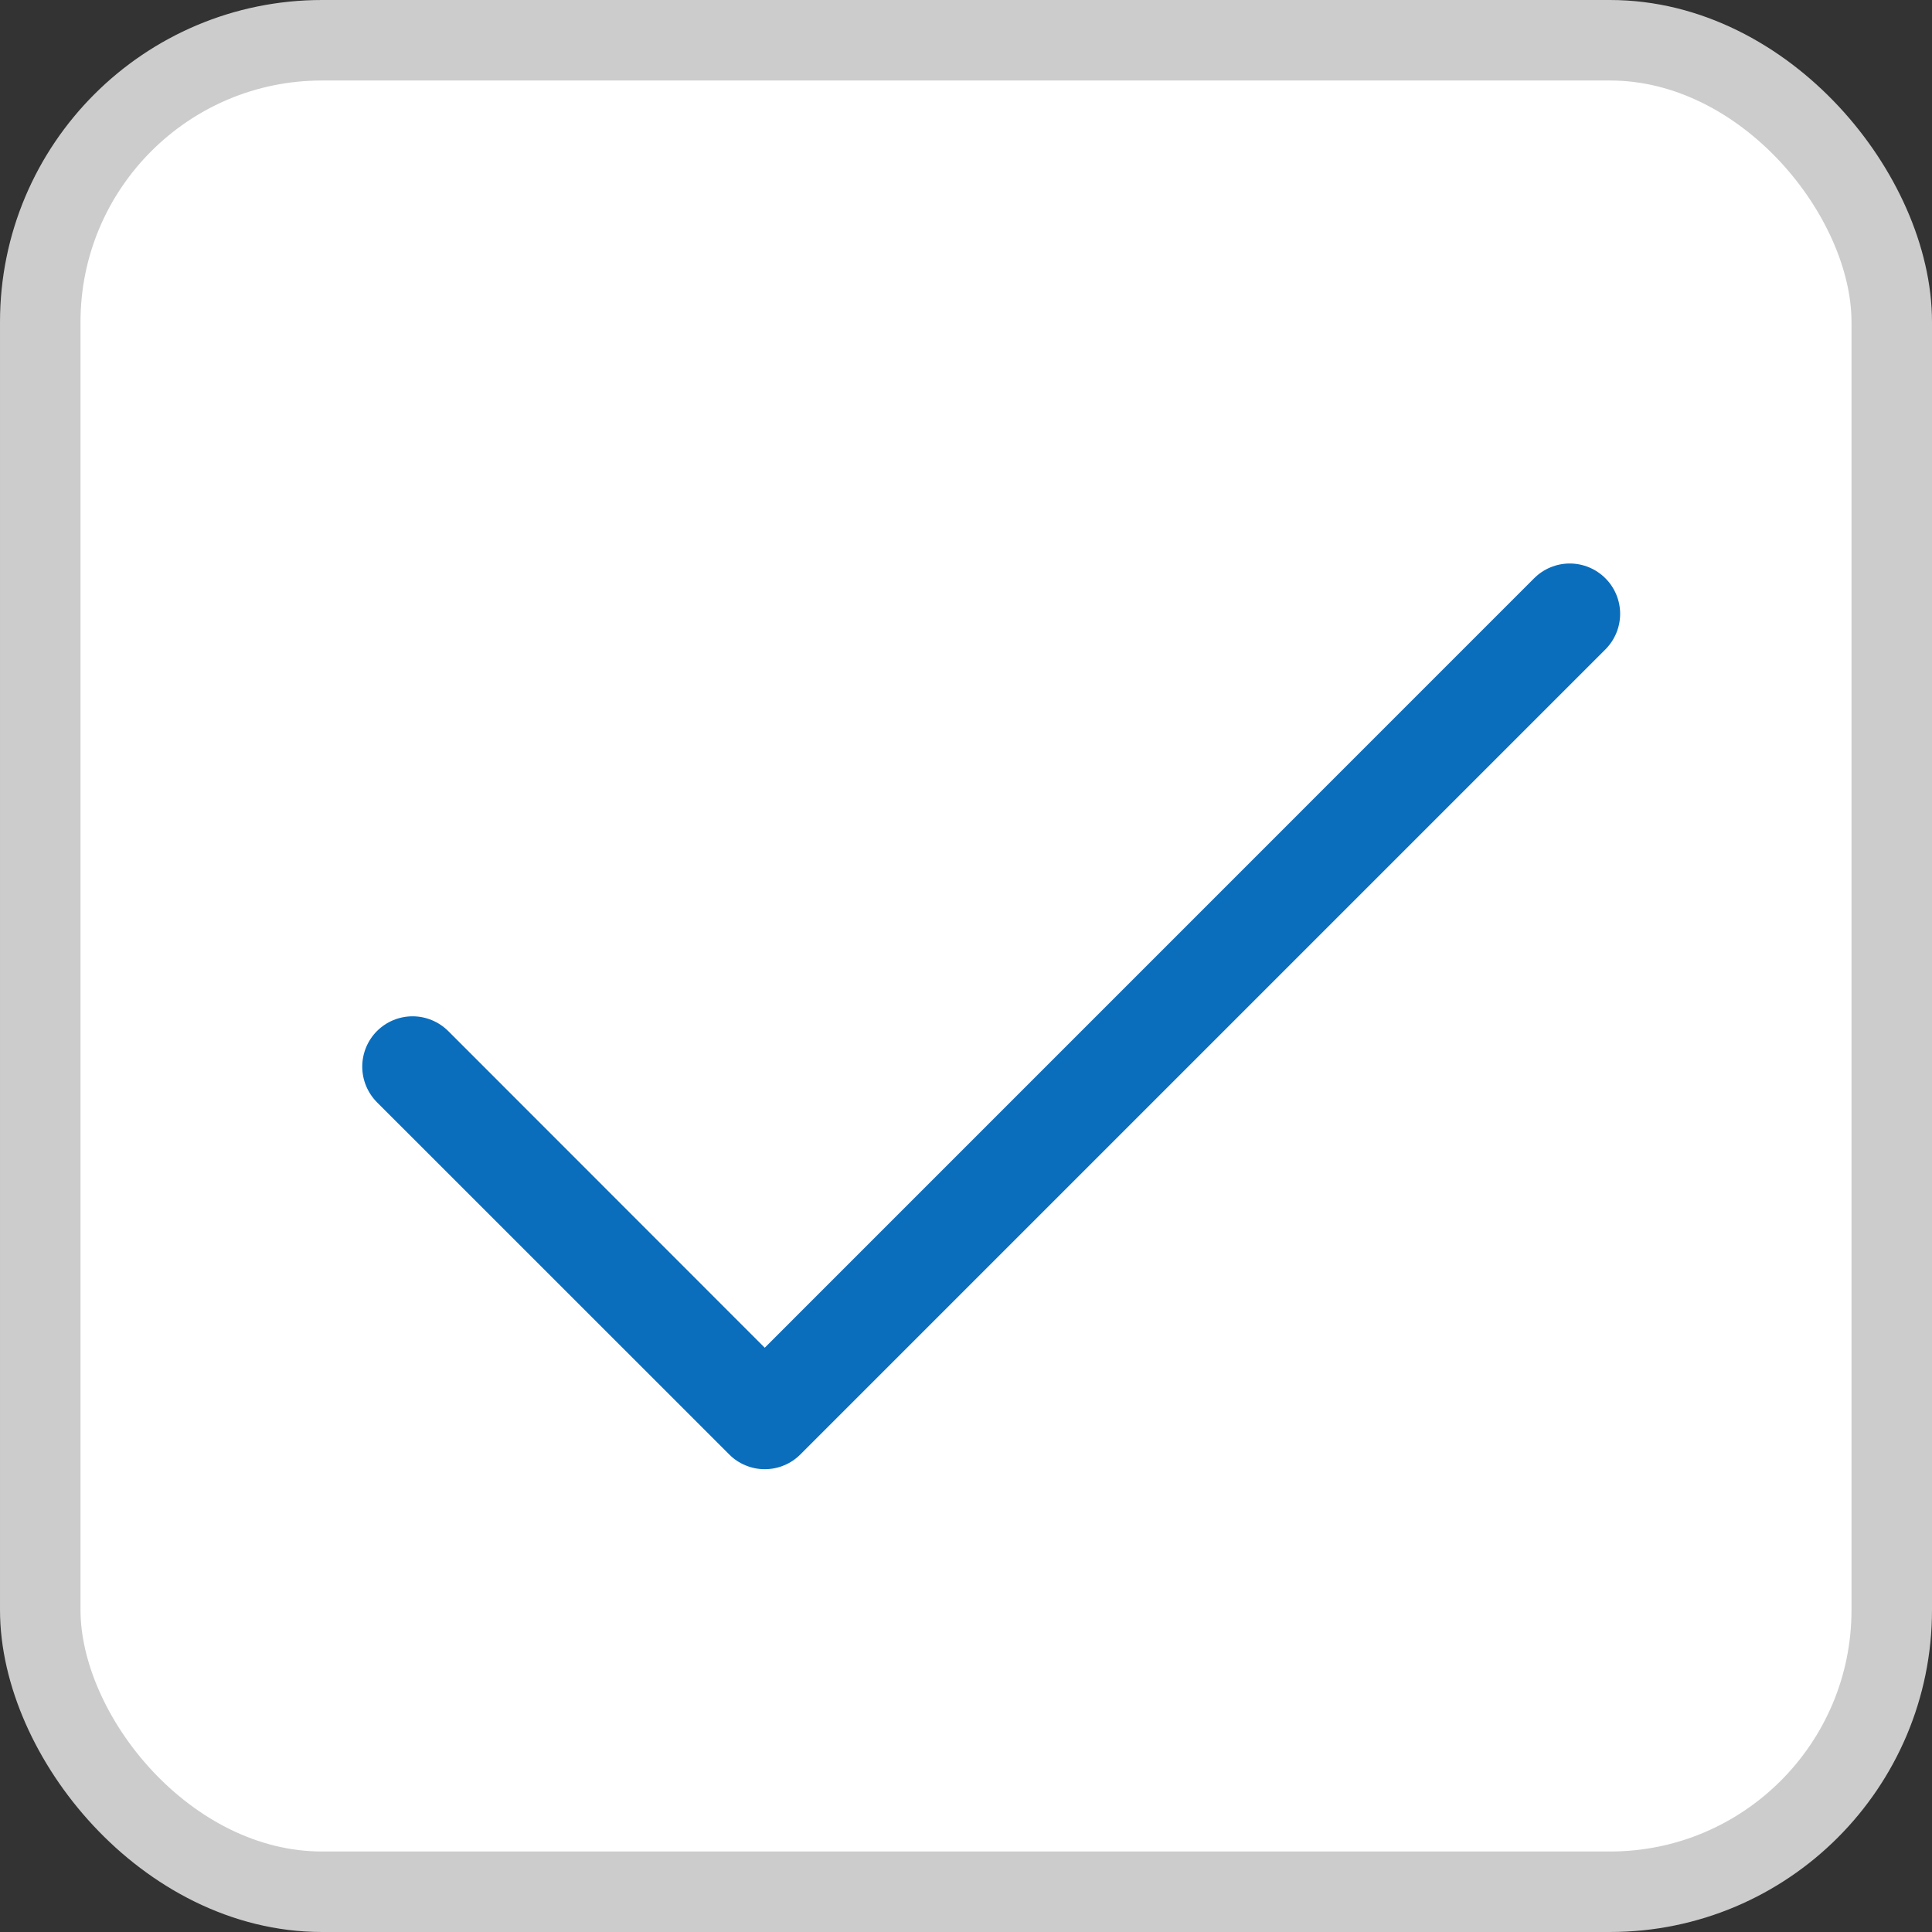
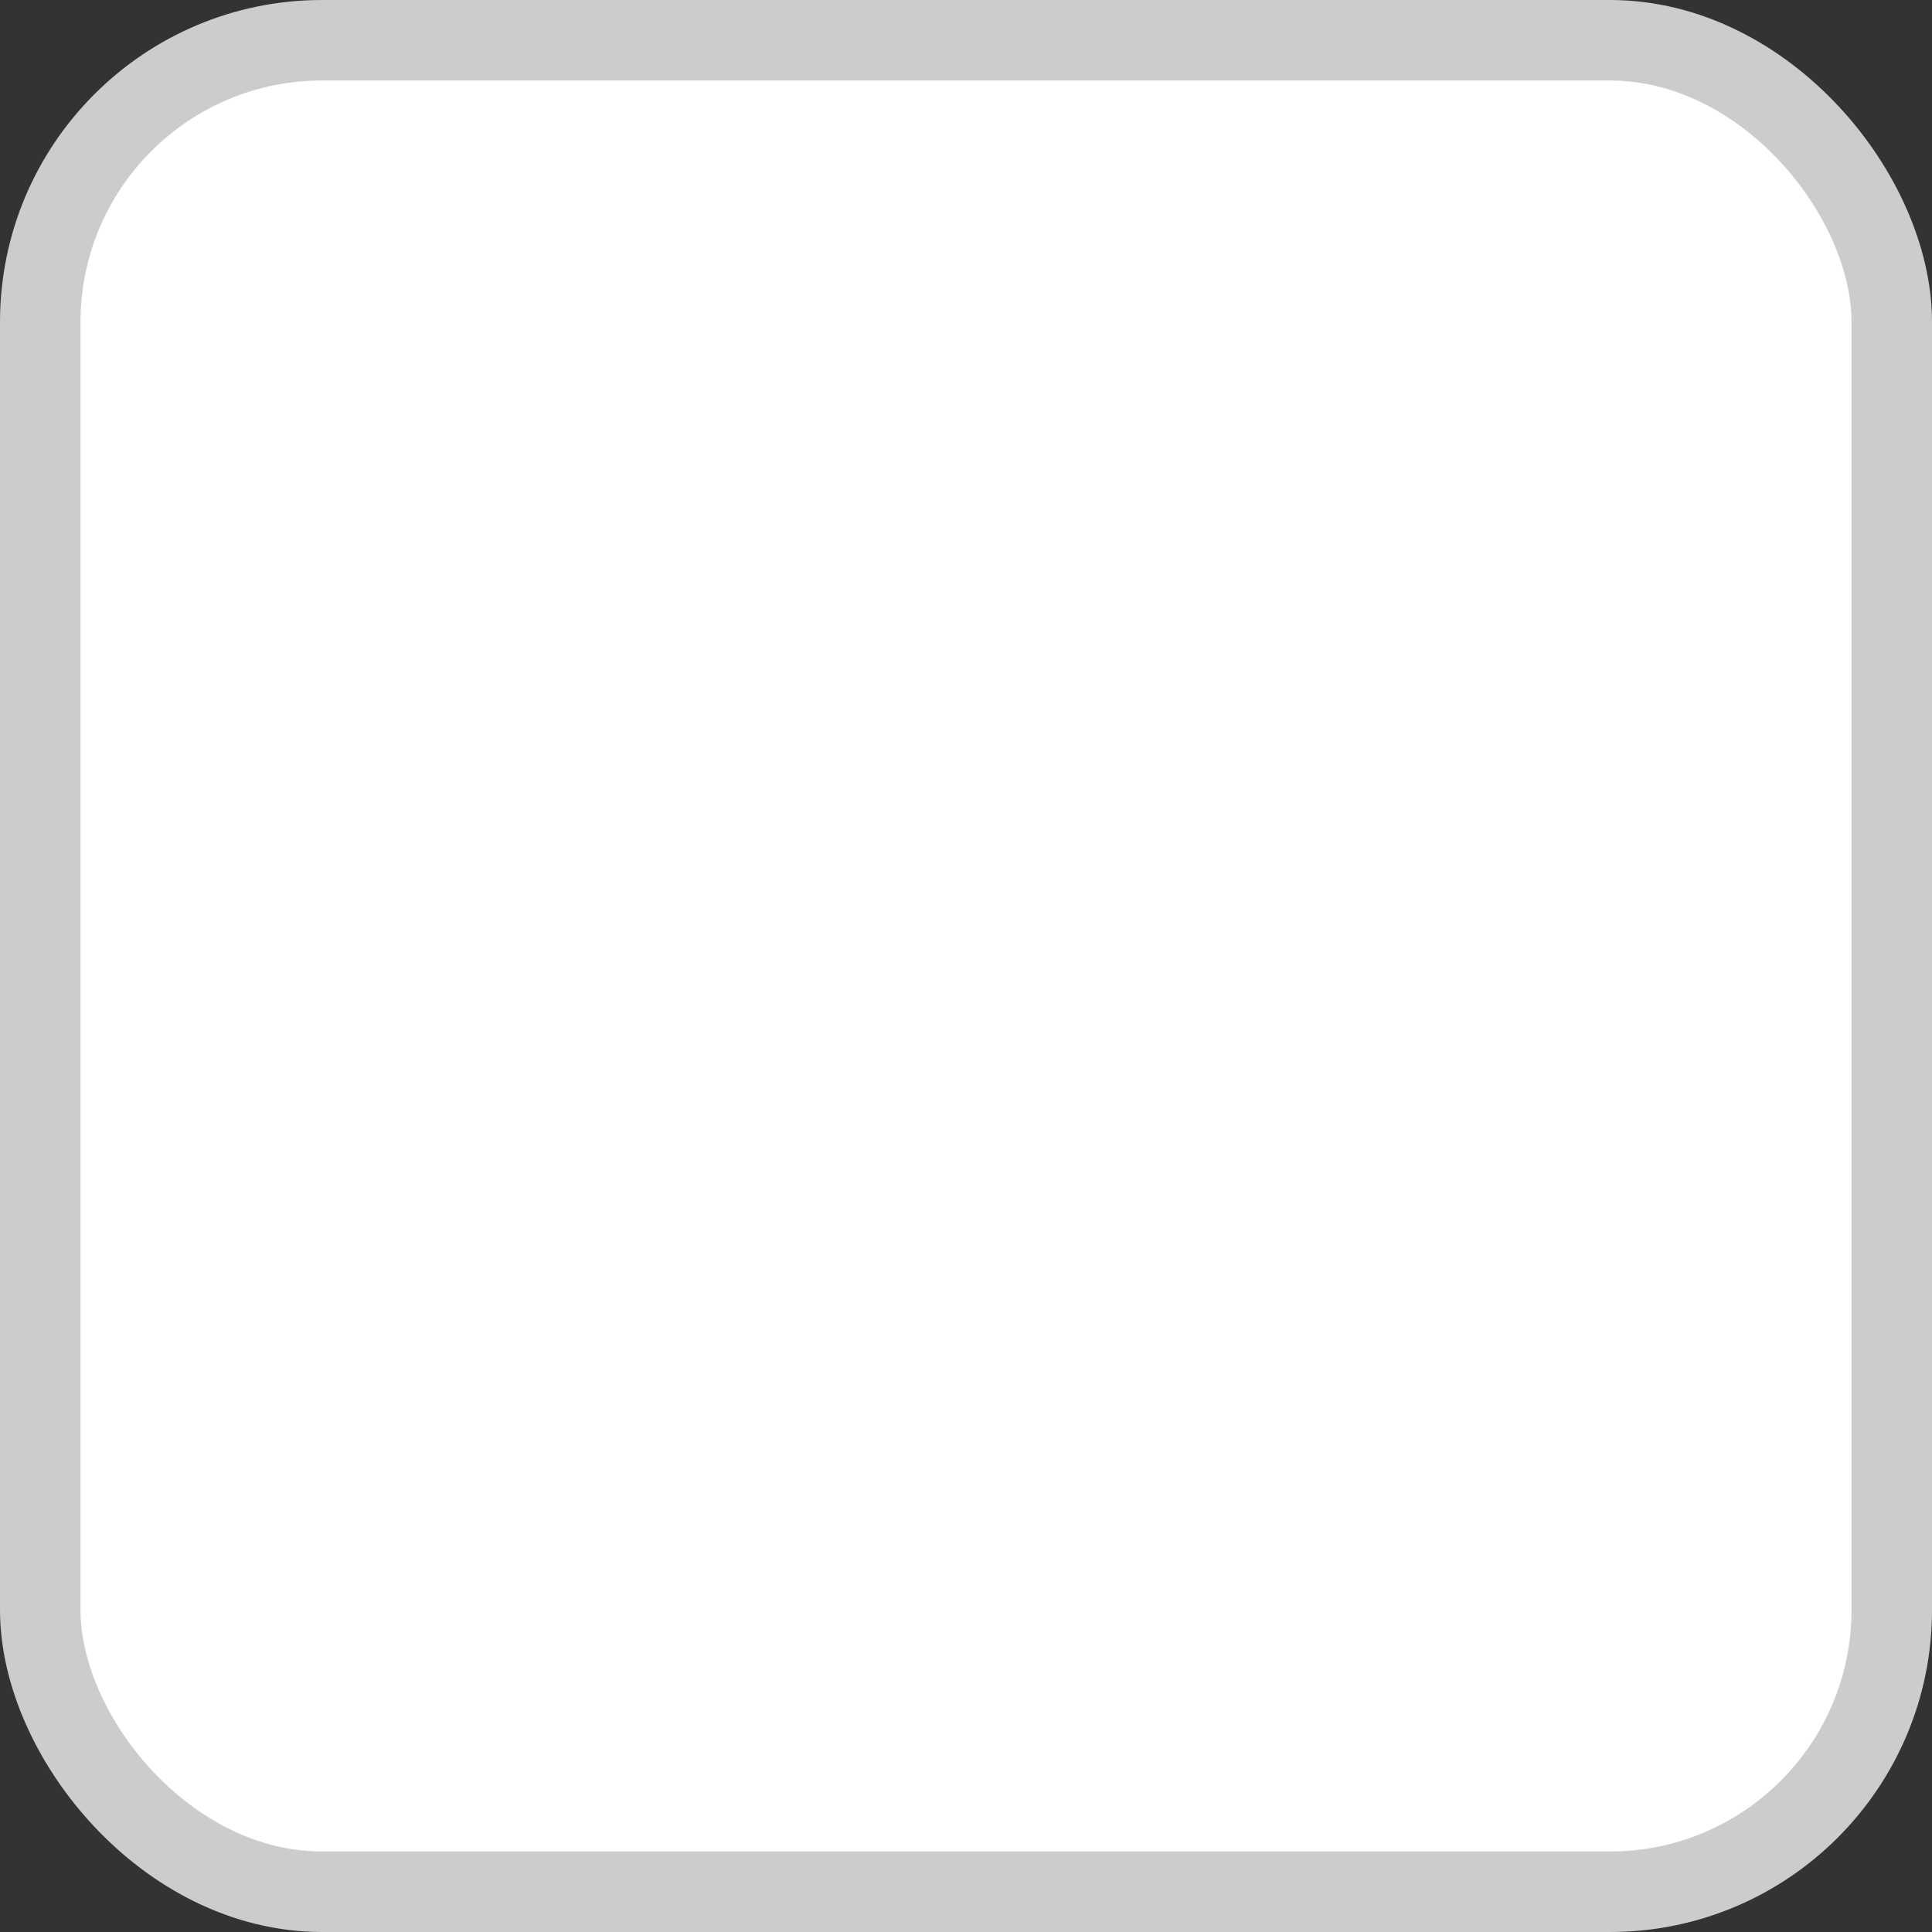
<svg xmlns="http://www.w3.org/2000/svg" width="24" height="24" viewBox="0 0 24 24" fill="none">
  <rect x="0" y="0" width="24" height="24" fill="#333333" stroke="none" />
  <rect x="0.5" y="0.5" width="23" height="23" rx="3.5" fill="white" />
  <rect x="0.5" y="0.5" width="23" height="23" rx="3.5" stroke="#CCCCCC" />
-   <path d="M19.942 8.068L9.943 18.067C9.884 18.126 9.816 18.172 9.74 18.203C9.664 18.235 9.582 18.251 9.5 18.251C9.418 18.251 9.337 18.235 9.261 18.203C9.185 18.172 9.116 18.126 9.058 18.067L4.683 13.693C4.566 13.575 4.5 13.416 4.5 13.25C4.5 13.085 4.566 12.925 4.683 12.808C4.8 12.691 4.96 12.625 5.125 12.625C5.291 12.625 5.45 12.691 5.568 12.808L9.5 16.742L19.058 7.183C19.175 7.066 19.334 7 19.5 7C19.666 7 19.825 7.066 19.942 7.183C20.06 7.3 20.126 7.46 20.126 7.625C20.126 7.791 20.06 7.95 19.942 8.068Z" fill="#0A6EBD" />
</svg>